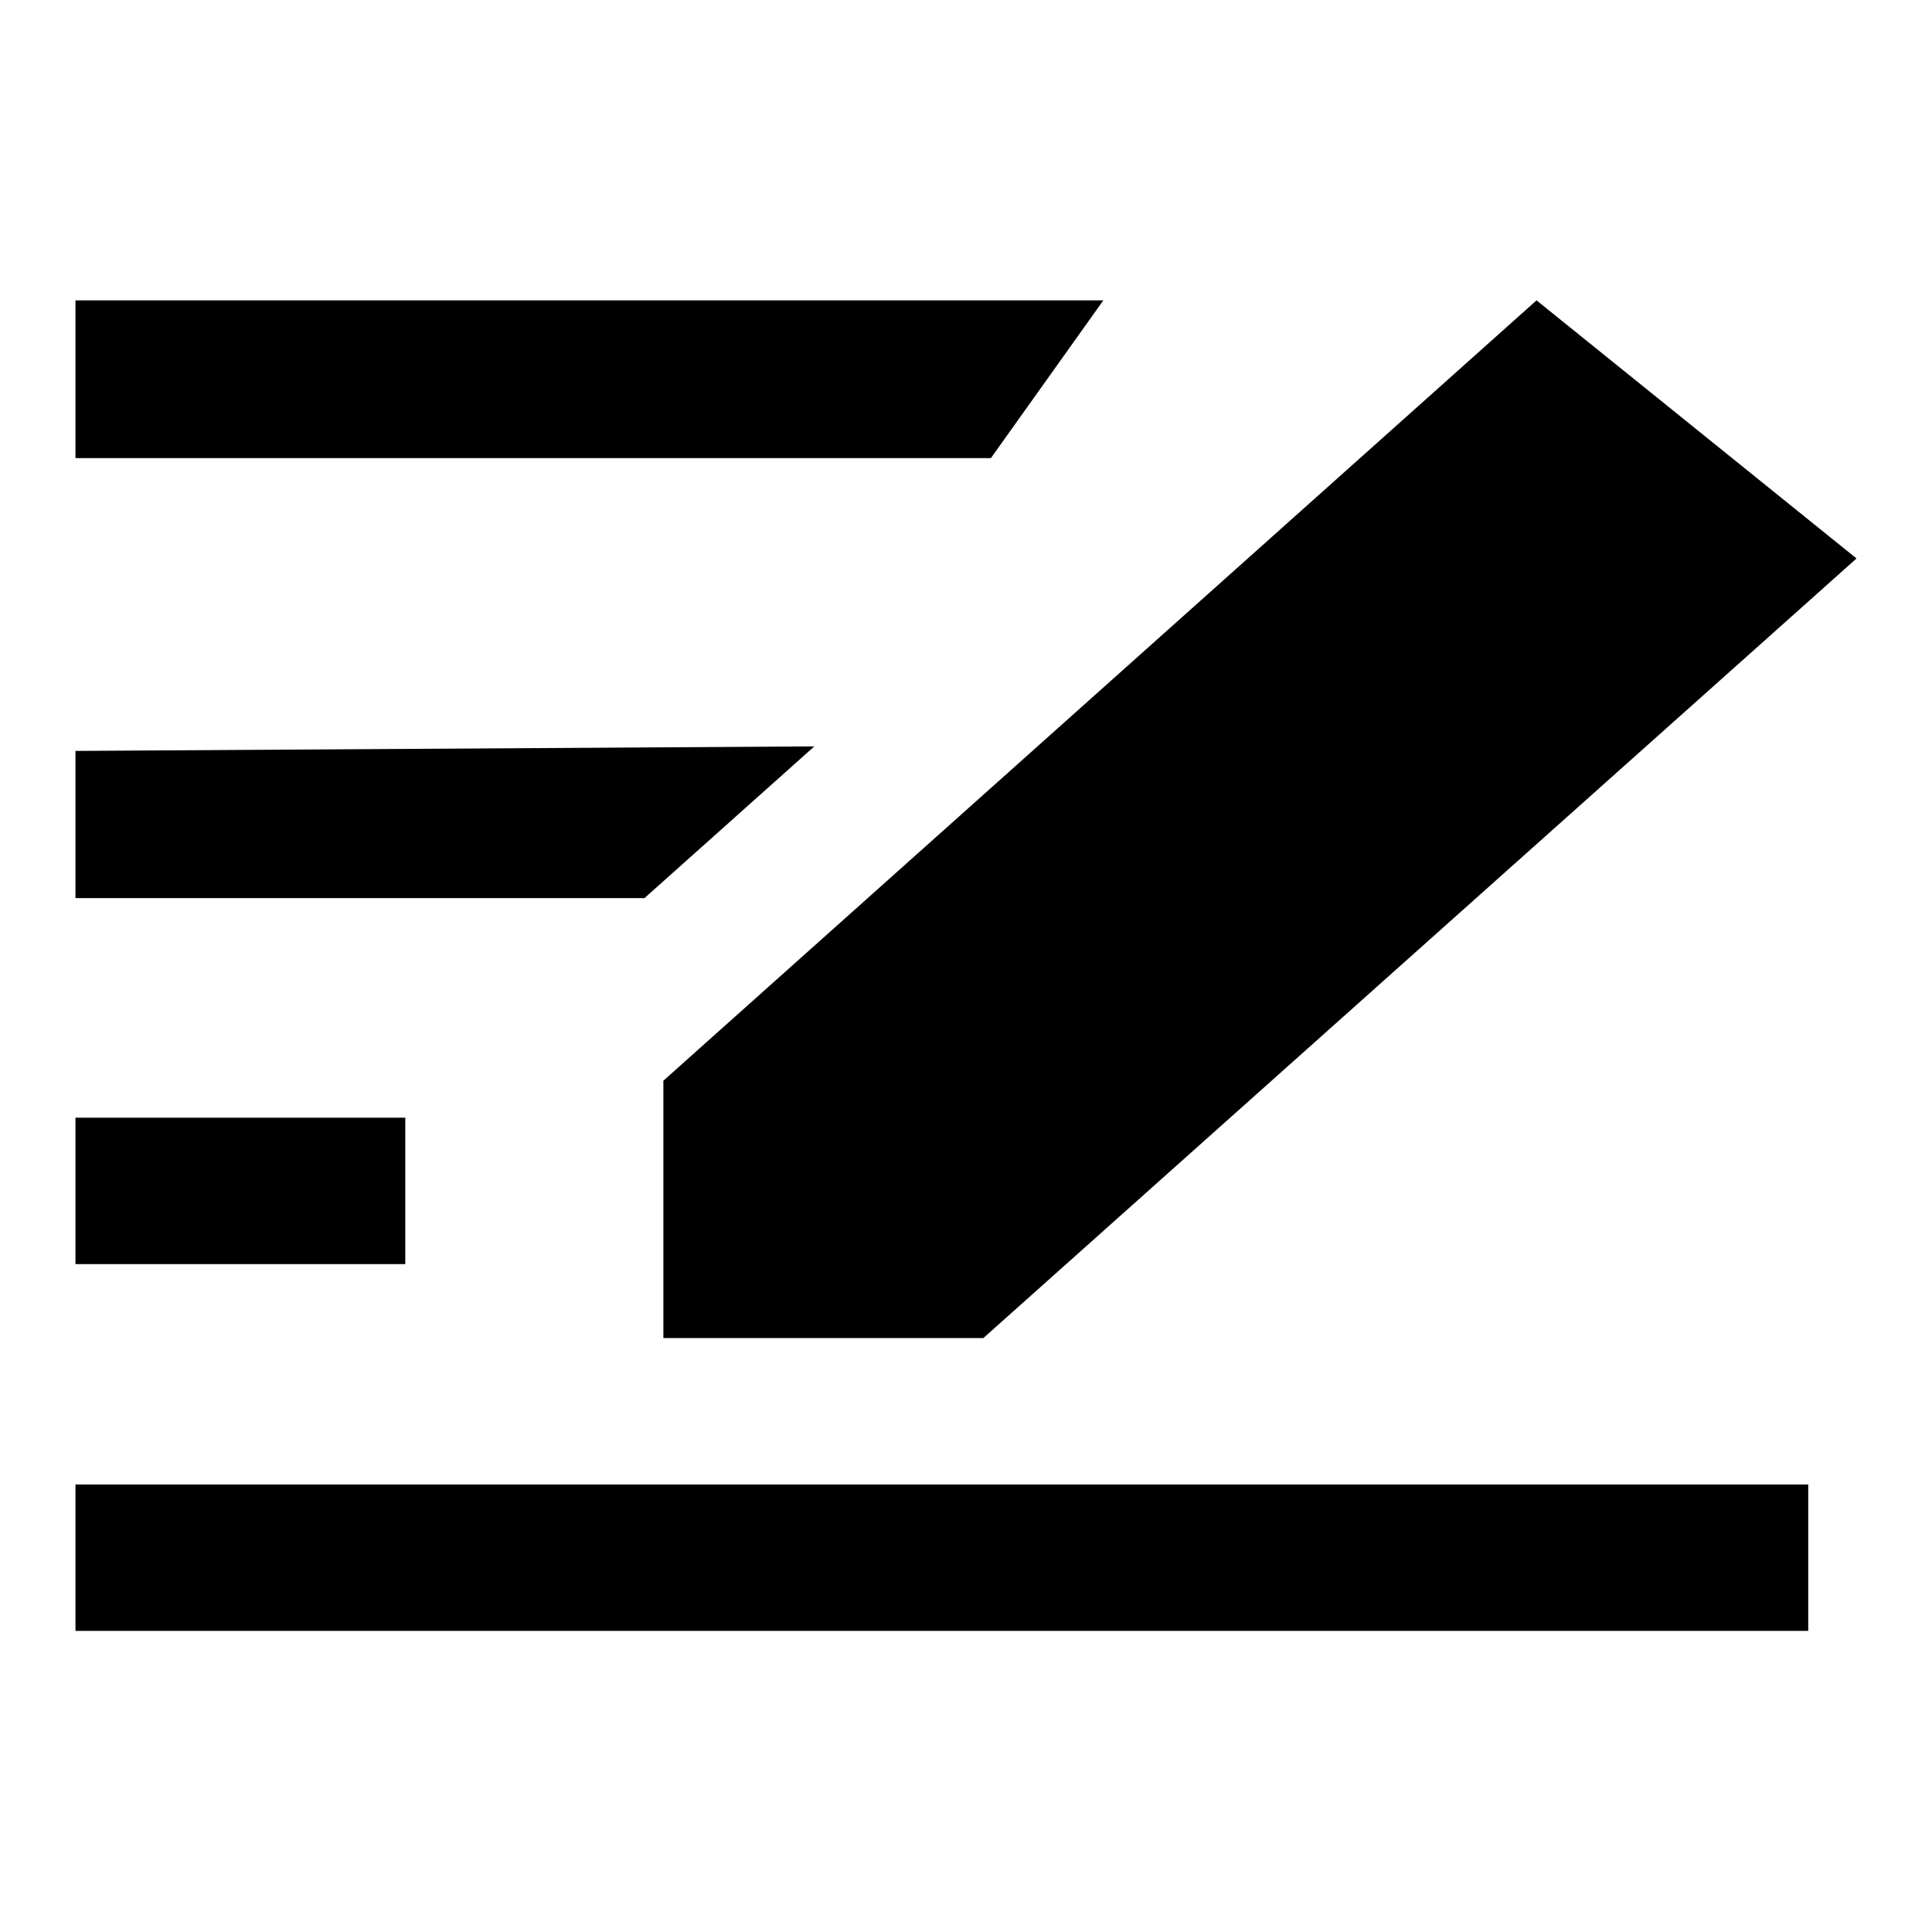
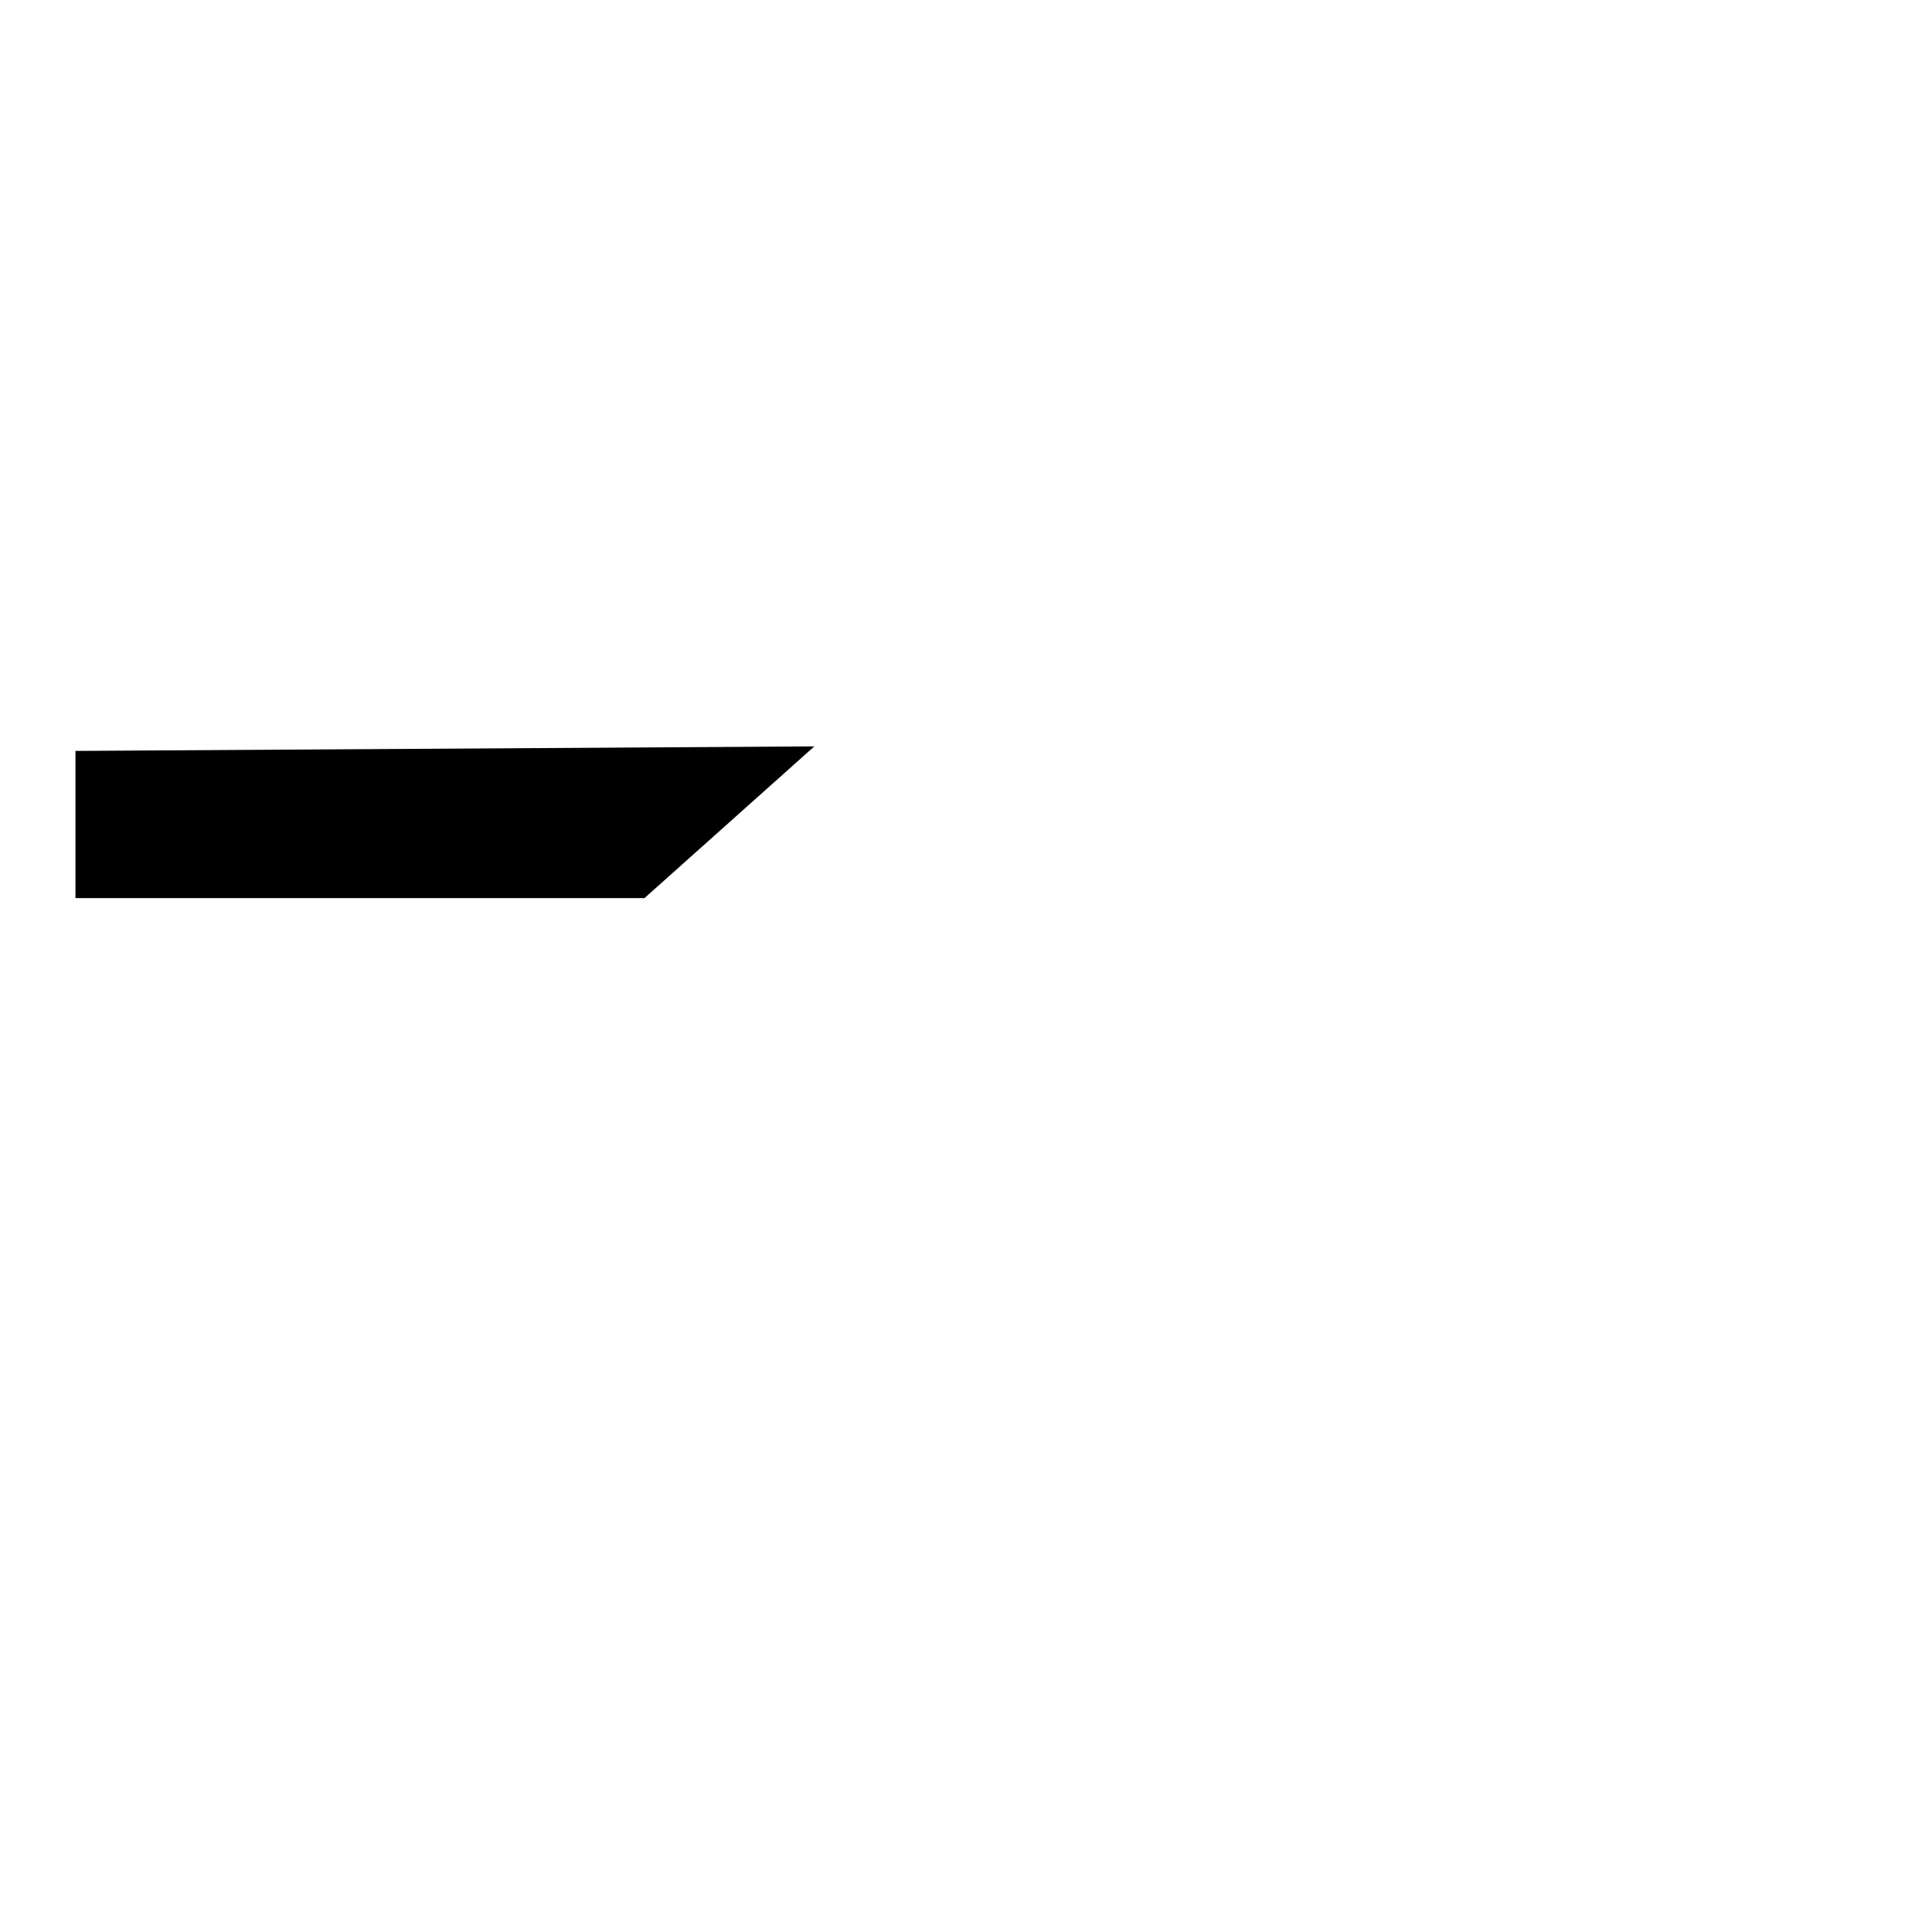
<svg xmlns="http://www.w3.org/2000/svg" version="1.1" x="0px" y="0px" viewBox="0 0 256 256" enable-background="new 0 0 256 256" xml:space="preserve">
  <g>
    <g>
-       <path fill="#000000" d="M10,39.8v20.9h121.3l14.9-20.9H10z" />
      <path fill="#000000" d="M10,99.5V119h75.4l22.5-20.1L10,99.5z" />
-       <path fill="#000000" d="M10,148.1h43.7v19.4H10V148.1z" />
-       <path fill="#000000" d="M10,196.7h229.6v19.4H10V196.7L10,196.7z" />
-       <path fill="#000000" d="M203.6,39.8L87.9,143.2v34.1h42.4L246,74L203.6,39.8z" />
    </g>
  </g>
</svg>